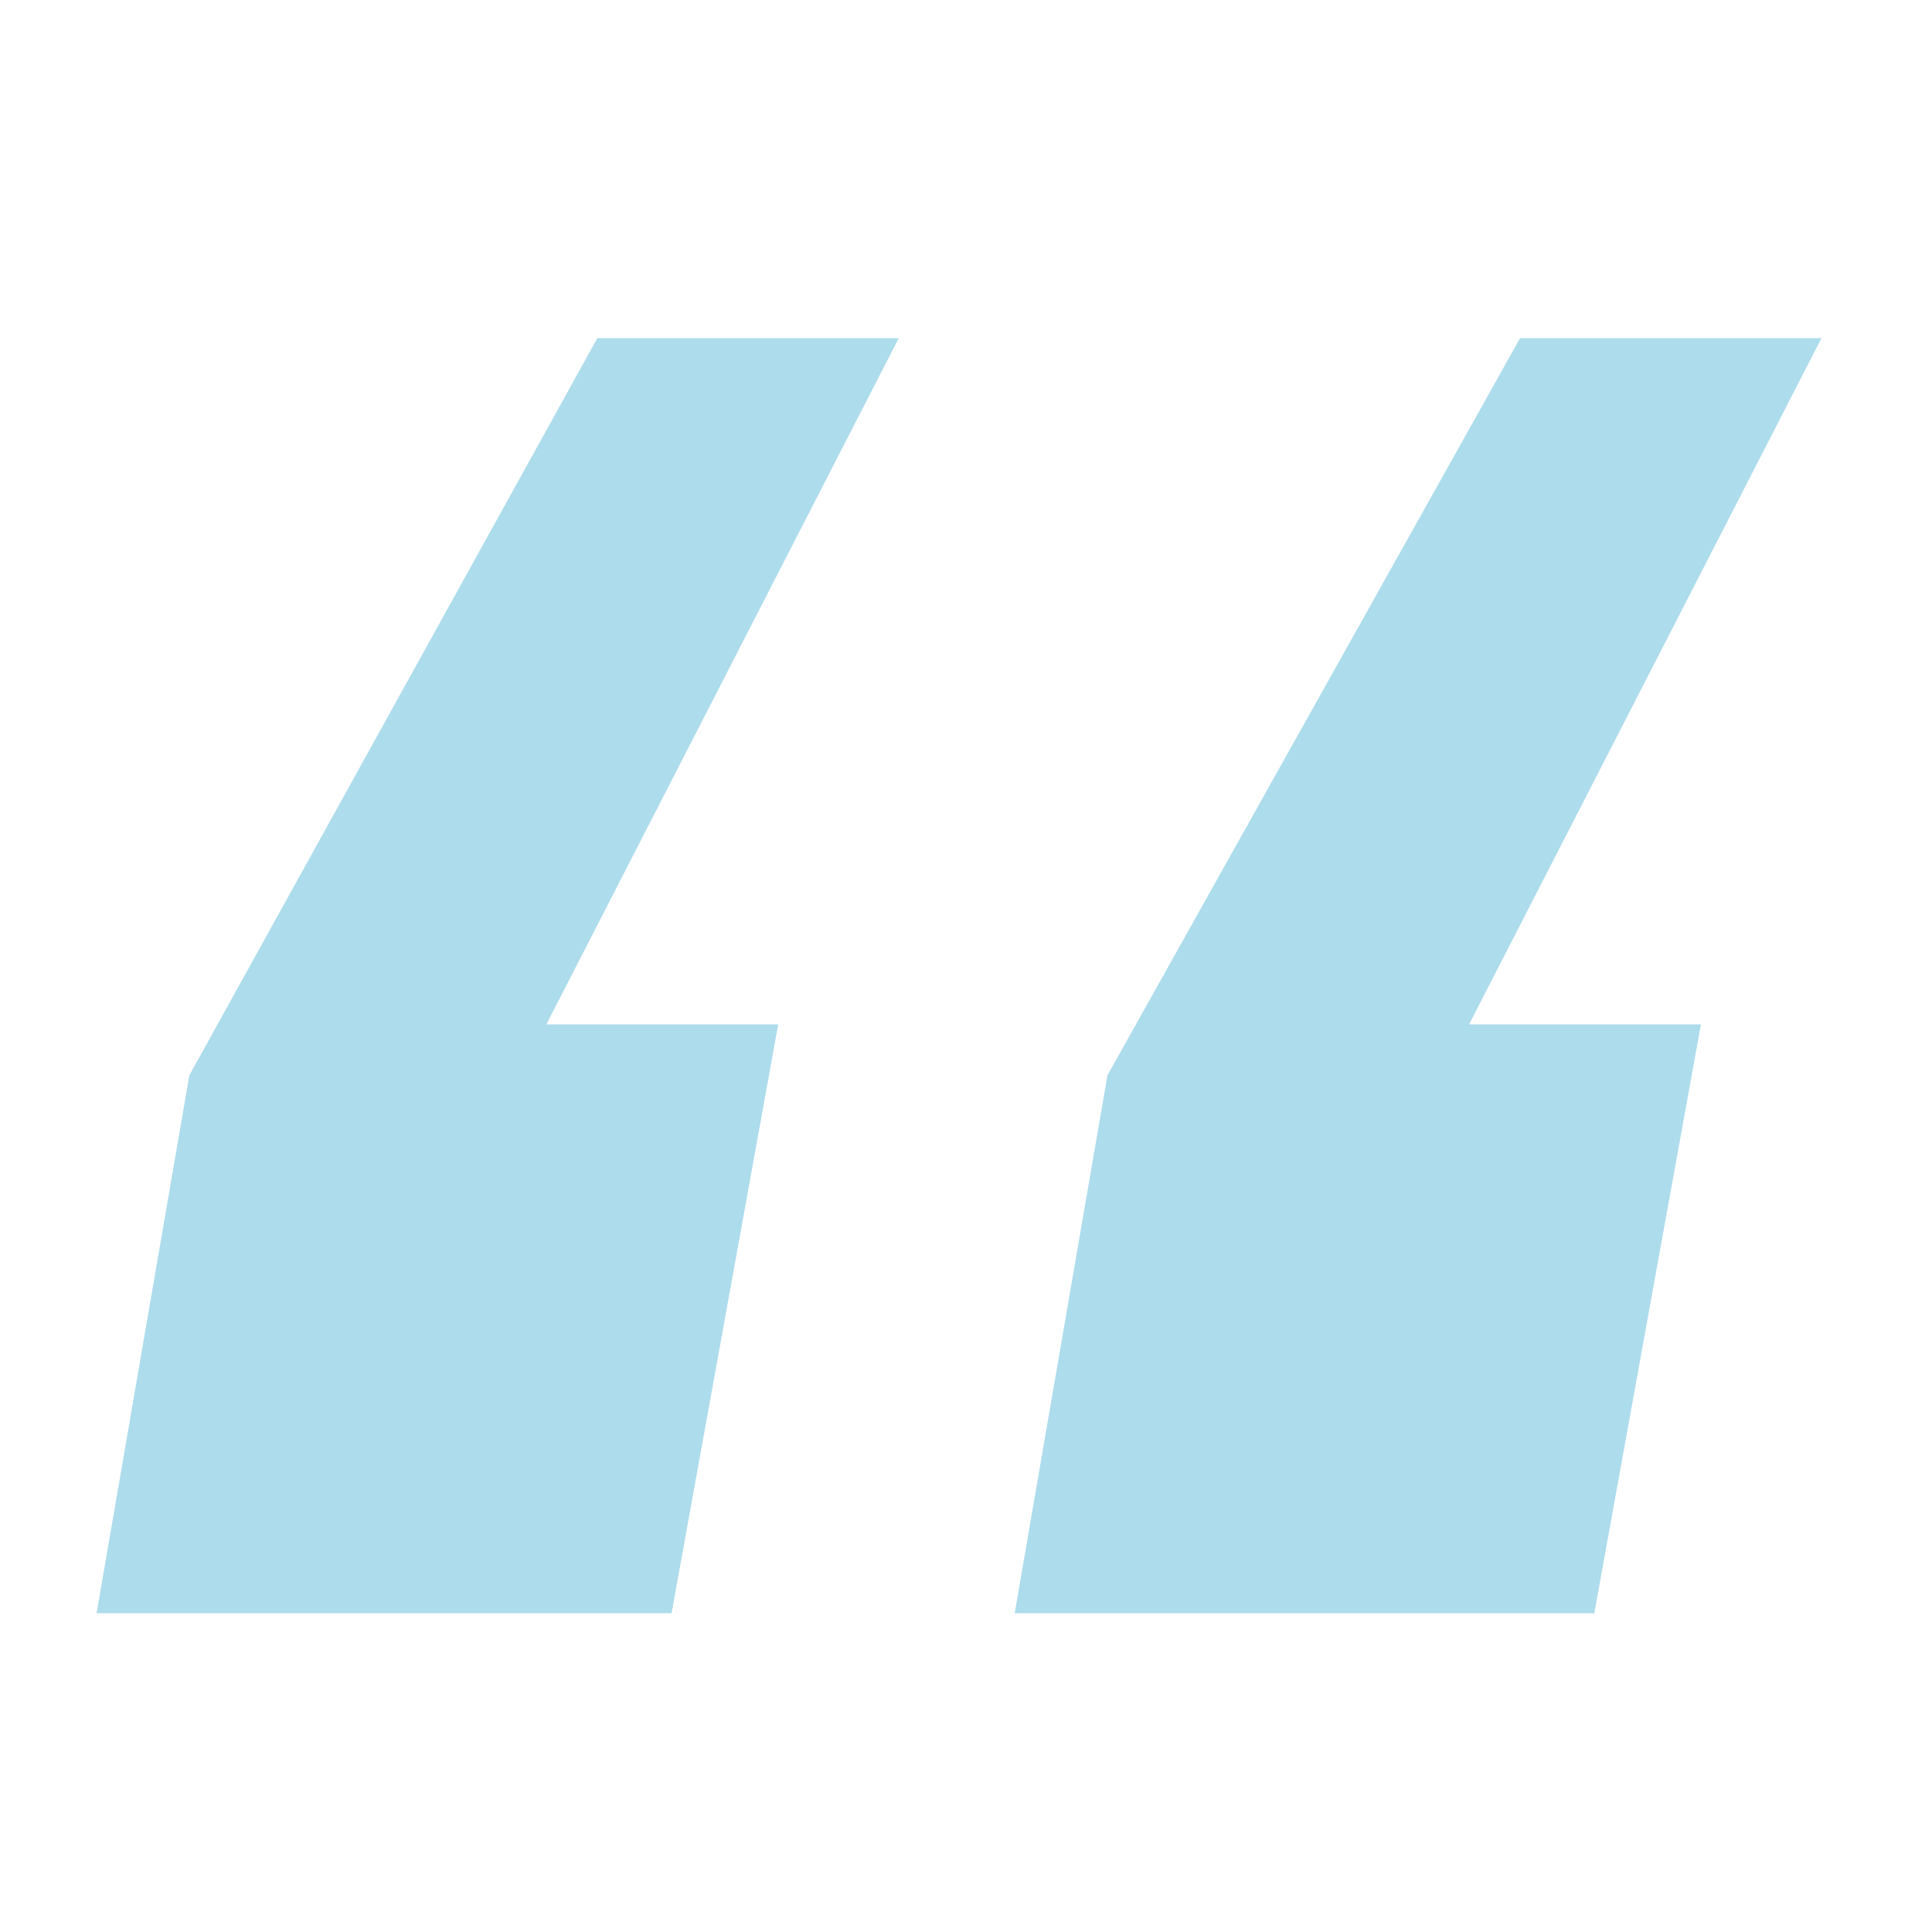
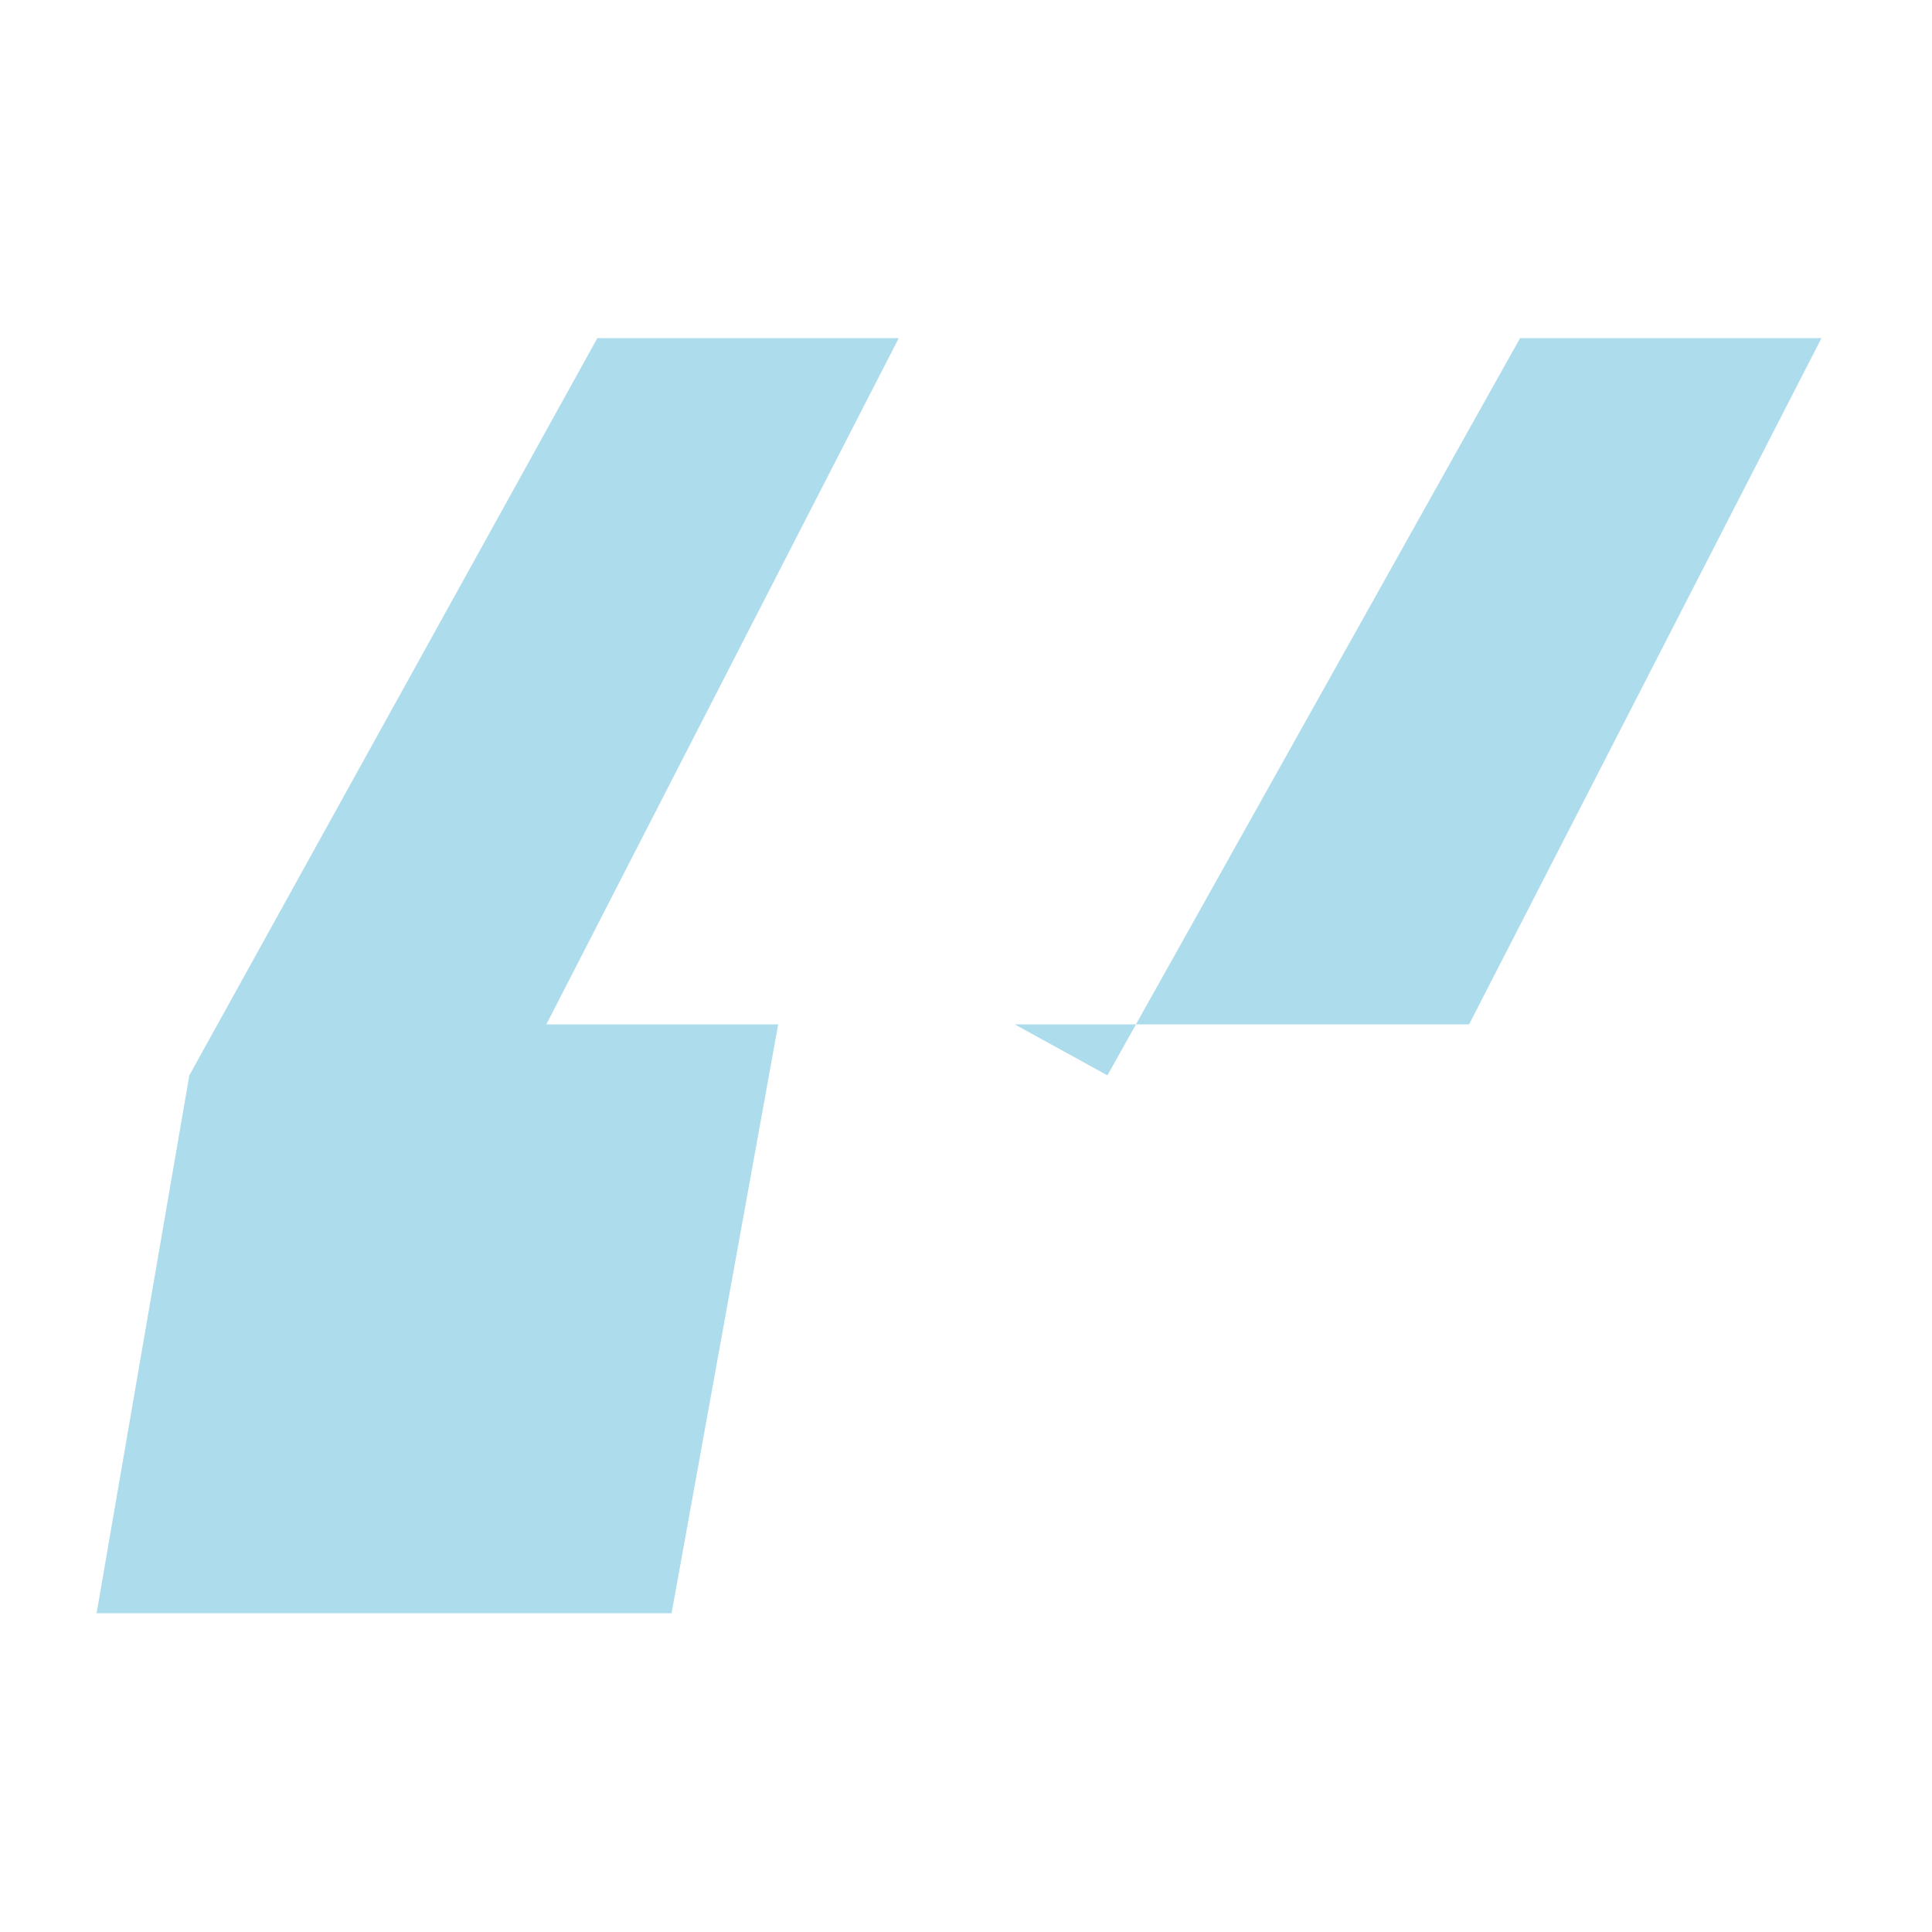
<svg xmlns="http://www.w3.org/2000/svg" width="40" height="40" viewBox="0 0 40 40" fill="none">
-   <path d="M3.92 22.264L12.368 7H18.608L11.312 21.208H16.112L13.904 33.4H2L3.92 22.264ZM22.928 22.264L31.472 7H37.712L30.416 21.208H35.216L33.008 33.4H21.008L22.928 22.264Z" fill="#ADDCEC" />
+   <path d="M3.92 22.264L12.368 7H18.608L11.312 21.208H16.112L13.904 33.4H2L3.92 22.264ZM22.928 22.264L31.472 7H37.712L30.416 21.208H35.216H21.008L22.928 22.264Z" fill="#ADDCEC" />
</svg>